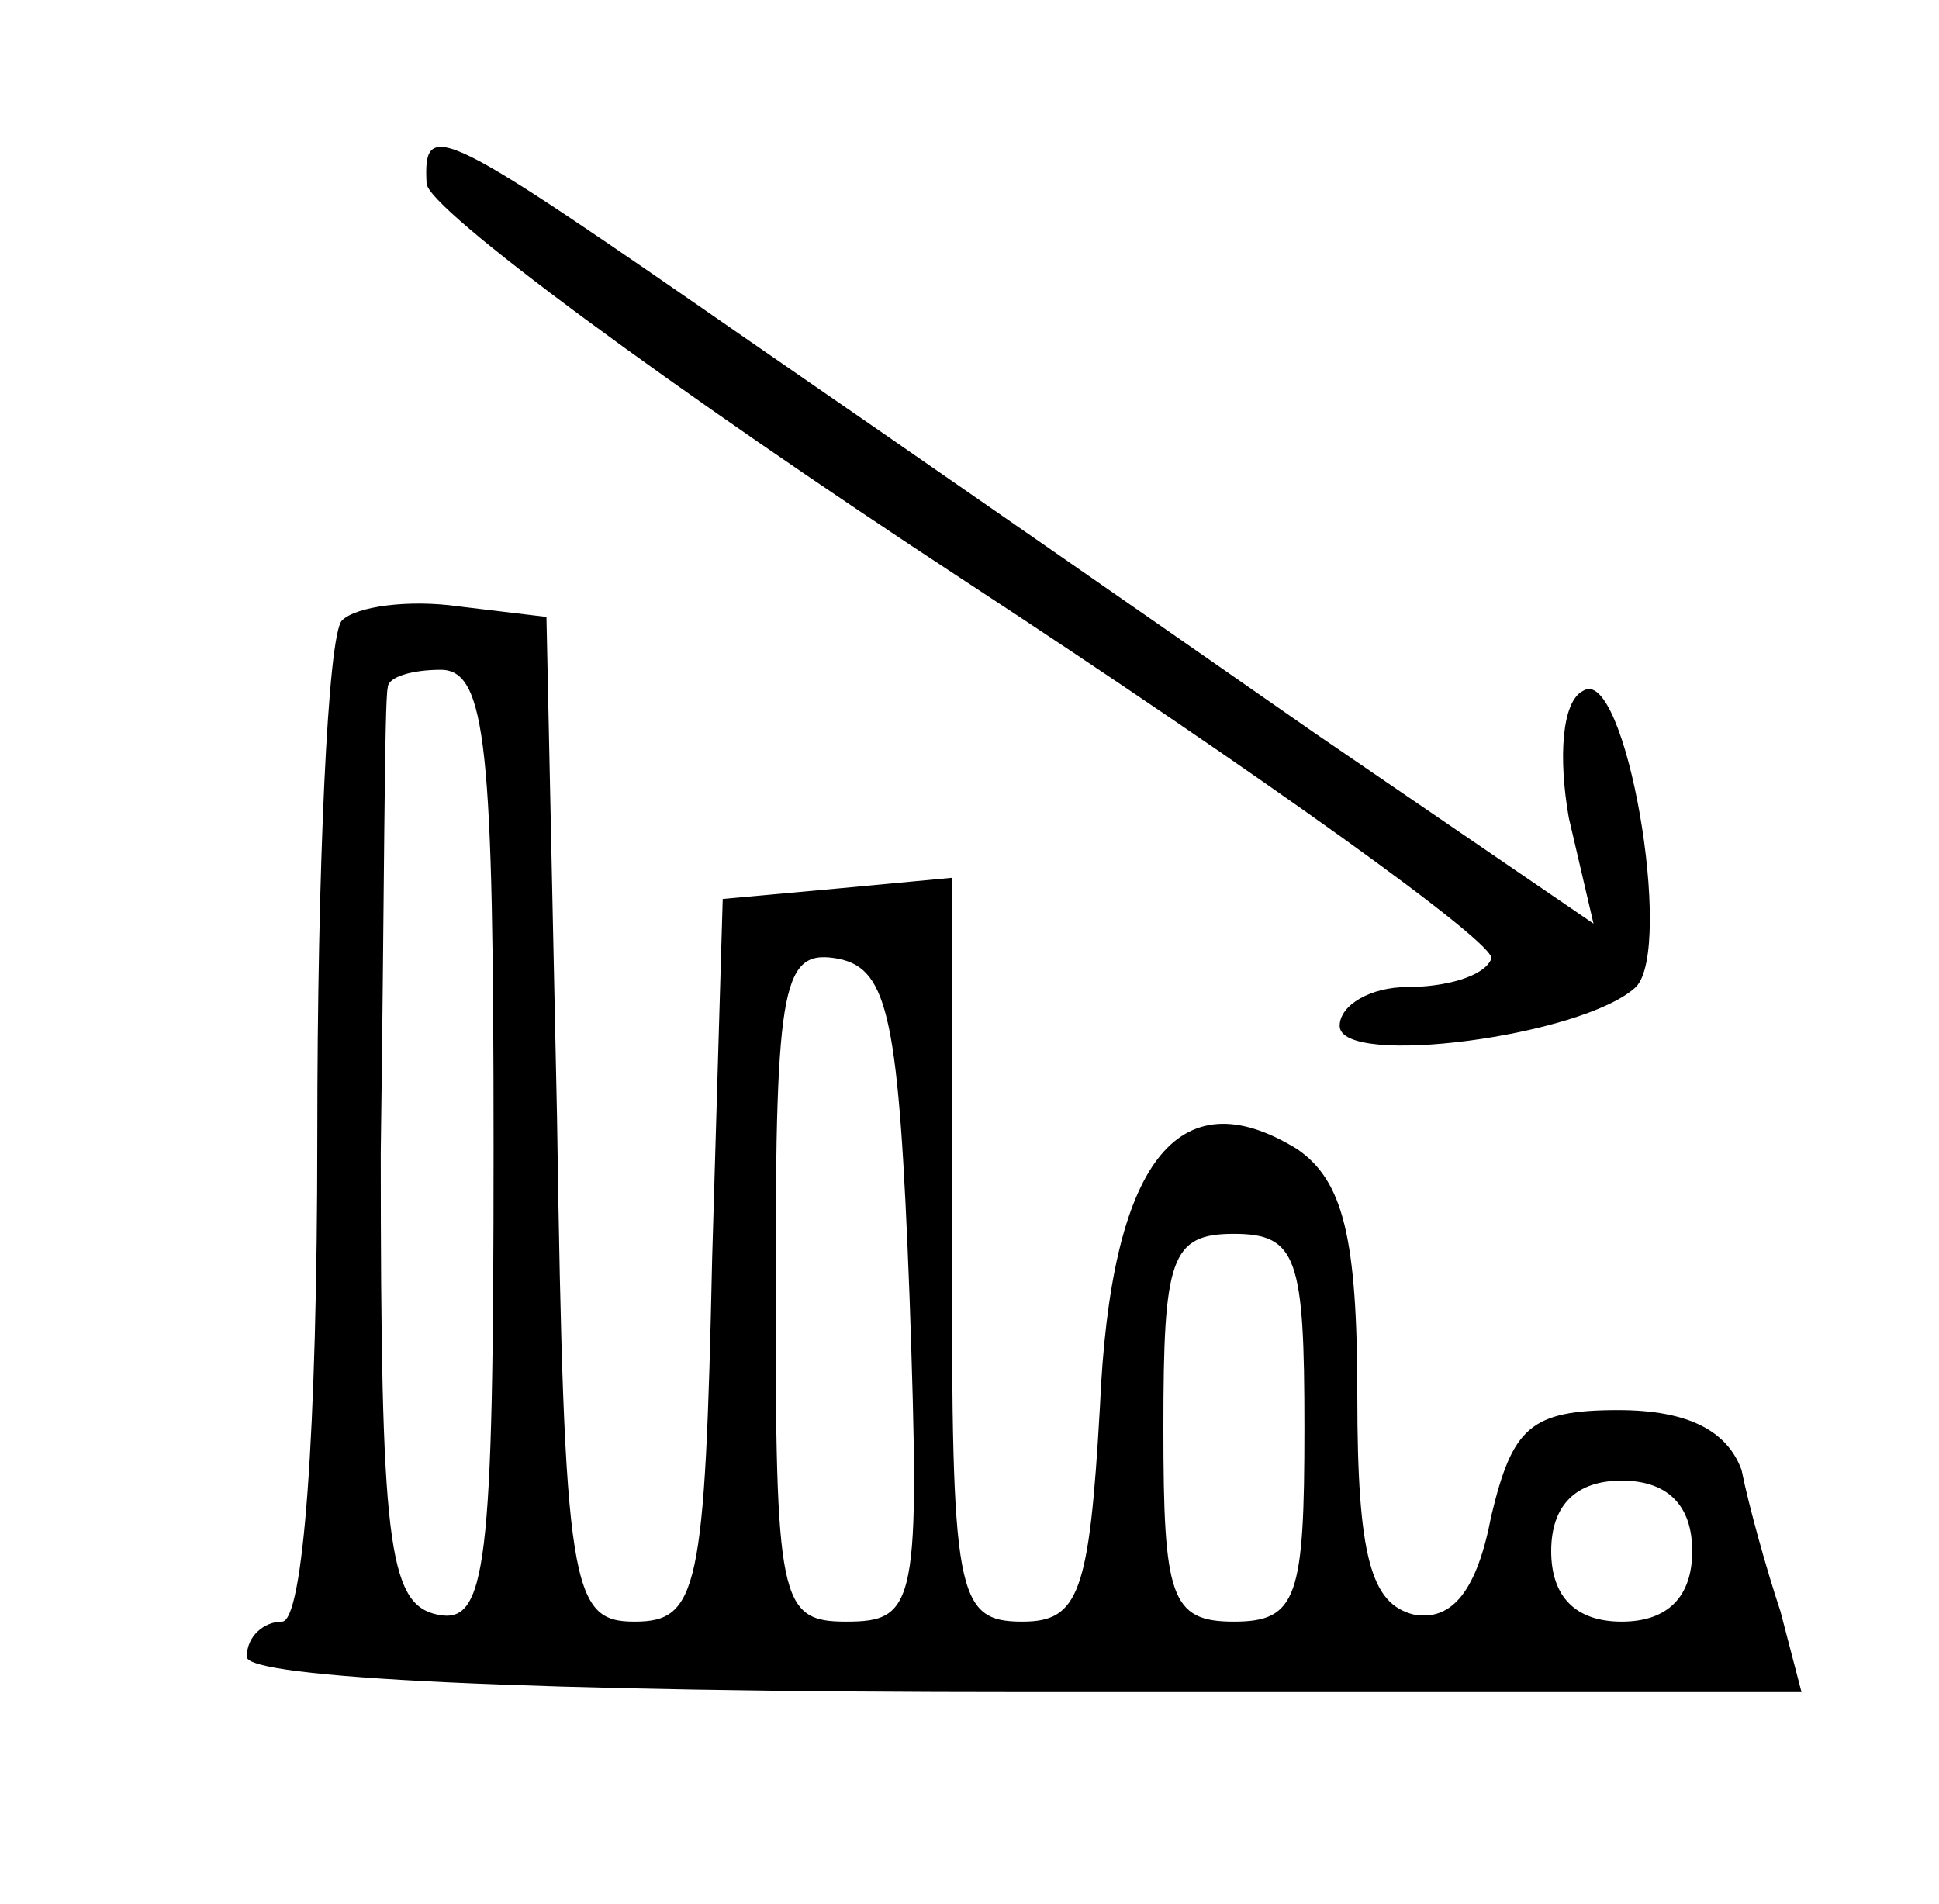
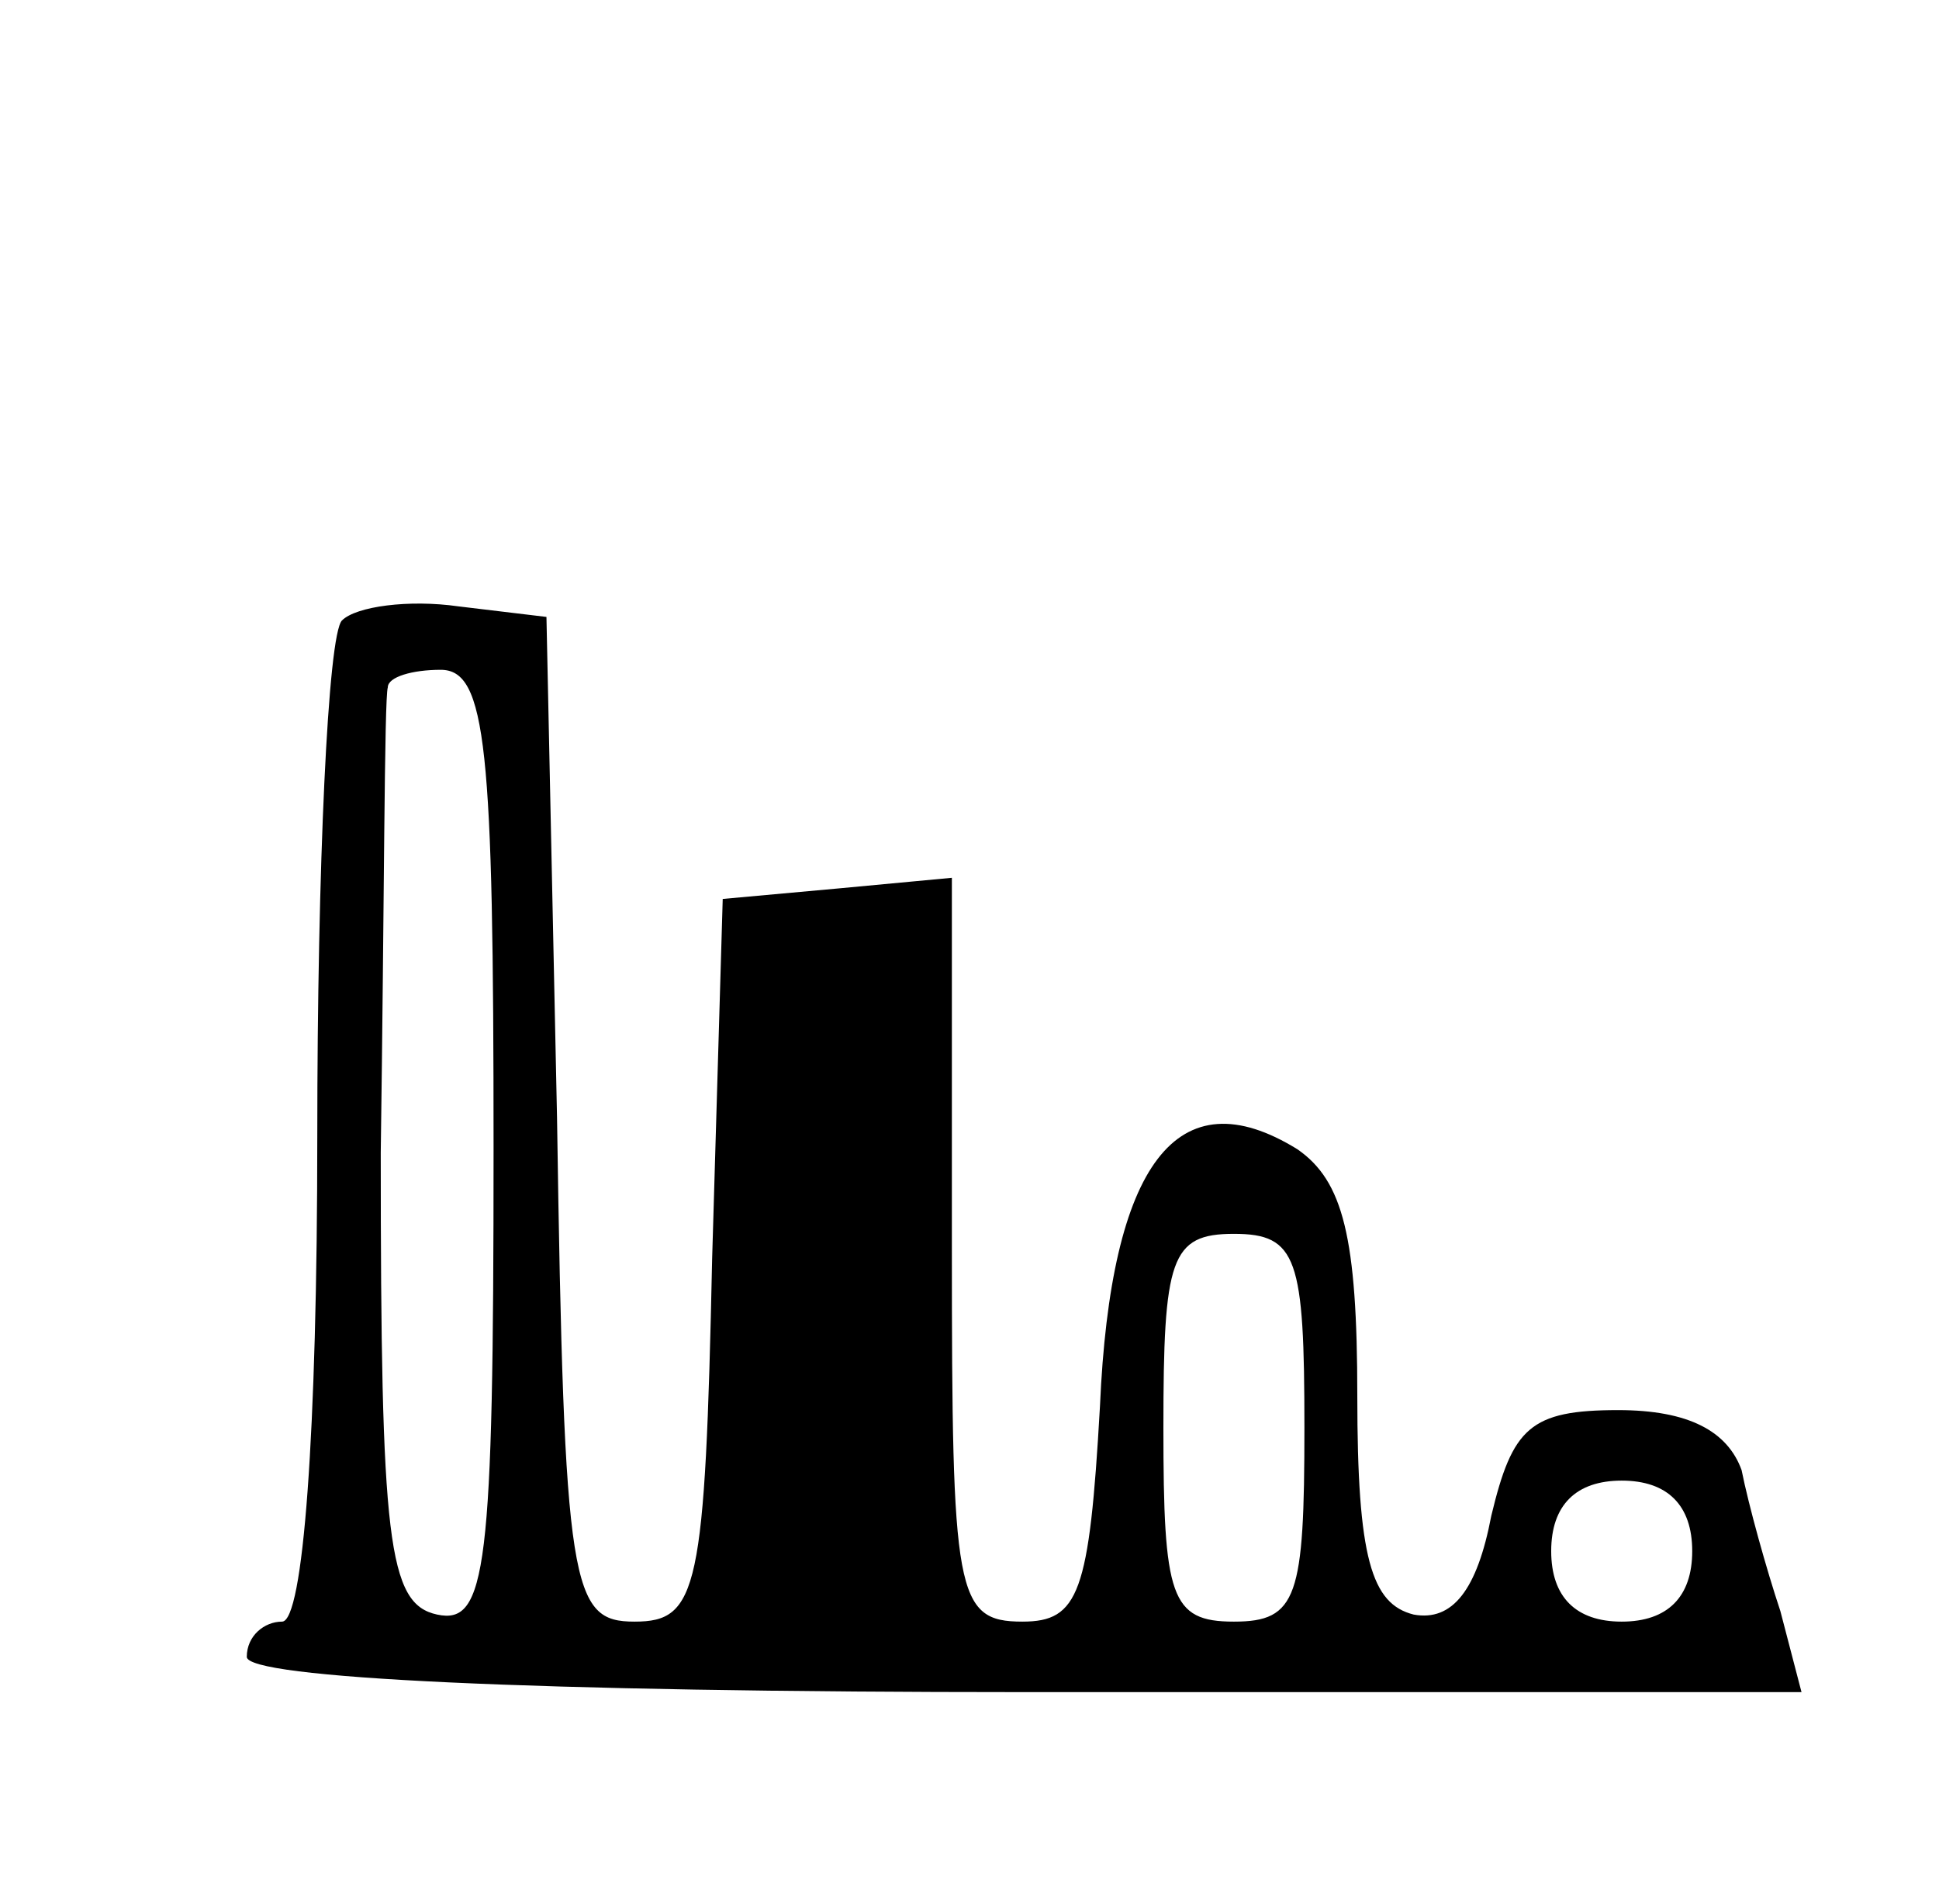
<svg xmlns="http://www.w3.org/2000/svg" version="1.0" width="55pt" height="54pt" viewBox="0 0 55 54" preserveAspectRatio="xMidYMid meet">
  <g transform="translate(0,54) scale(0.1,-0.1)" fill="#000000" stroke="none">
-     <path d="M121 488 c0 -7 69 -58 153 -113 84 -55 151 -103 149 -107 -2 -5 -13 -8 -24 -8 -10 0 -19 -5 -19 -11 0 -12 69 -3 84 11 11 11 -3 92 -15 84 -6 -3 -7 -19 -4 -36 l7 -30 -79 54 c-43 30 -115 80 -160 111 -88 61 -93 64 -92 45z" />
-     <path d="M97 364 c-4 -4 -7 -70 -7 -146 0 -85 -4 -138 -10 -138 -5 0 -10 -4 -10 -10 0 -6 80 -10 221 -10 l220 0 -6 23 c-4 12 -9 30 -11 40 -4 11 -15 17 -35 17 -25 0 -30 -5 -36 -30 -4 -21 -11 -30 -22 -28 -12 3 -16 16 -16 62 0 45 -4 61 -17 70 -34 21 -53 -4 -56 -73 -3 -53 -6 -61 -22 -61 -19 0 -20 8 -20 106 l0 105 -32 -3 -33 -3 -3 -102 c-2 -94 -4 -103 -22 -103 -18 0 -20 9 -22 143 l-3 142 -25 3 c-14 2 -29 0 -33 -4z m43 -150 c0 -119 -2 -135 -16 -132 -14 3 -16 21 -16 131 1 70 1 129 2 132 0 3 7 5 15 5 13 0 15 -22 15 -136z m118 -42 c3 -87 2 -92 -18 -92 -19 0 -20 6 -20 96 0 86 2 95 18 92 14 -3 17 -17 20 -96z m112 -37 c0 -48 -2 -55 -20 -55 -18 0 -20 7 -20 55 0 48 2 55 20 55 18 0 20 -7 20 -55z m110 -35 c0 -13 -7 -20 -20 -20 -13 0 -20 7 -20 20 0 13 7 20 20 20 13 0 20 -7 20 -20z" />
+     <path d="M97 364 c-4 -4 -7 -70 -7 -146 0 -85 -4 -138 -10 -138 -5 0 -10 -4 -10 -10 0 -6 80 -10 221 -10 l220 0 -6 23 c-4 12 -9 30 -11 40 -4 11 -15 17 -35 17 -25 0 -30 -5 -36 -30 -4 -21 -11 -30 -22 -28 -12 3 -16 16 -16 62 0 45 -4 61 -17 70 -34 21 -53 -4 -56 -73 -3 -53 -6 -61 -22 -61 -19 0 -20 8 -20 106 l0 105 -32 -3 -33 -3 -3 -102 c-2 -94 -4 -103 -22 -103 -18 0 -20 9 -22 143 l-3 142 -25 3 c-14 2 -29 0 -33 -4z m43 -150 c0 -119 -2 -135 -16 -132 -14 3 -16 21 -16 131 1 70 1 129 2 132 0 3 7 5 15 5 13 0 15 -22 15 -136z m118 -42 z m112 -37 c0 -48 -2 -55 -20 -55 -18 0 -20 7 -20 55 0 48 2 55 20 55 18 0 20 -7 20 -55z m110 -35 c0 -13 -7 -20 -20 -20 -13 0 -20 7 -20 20 0 13 7 20 20 20 13 0 20 -7 20 -20z" />
  </g>
</svg>